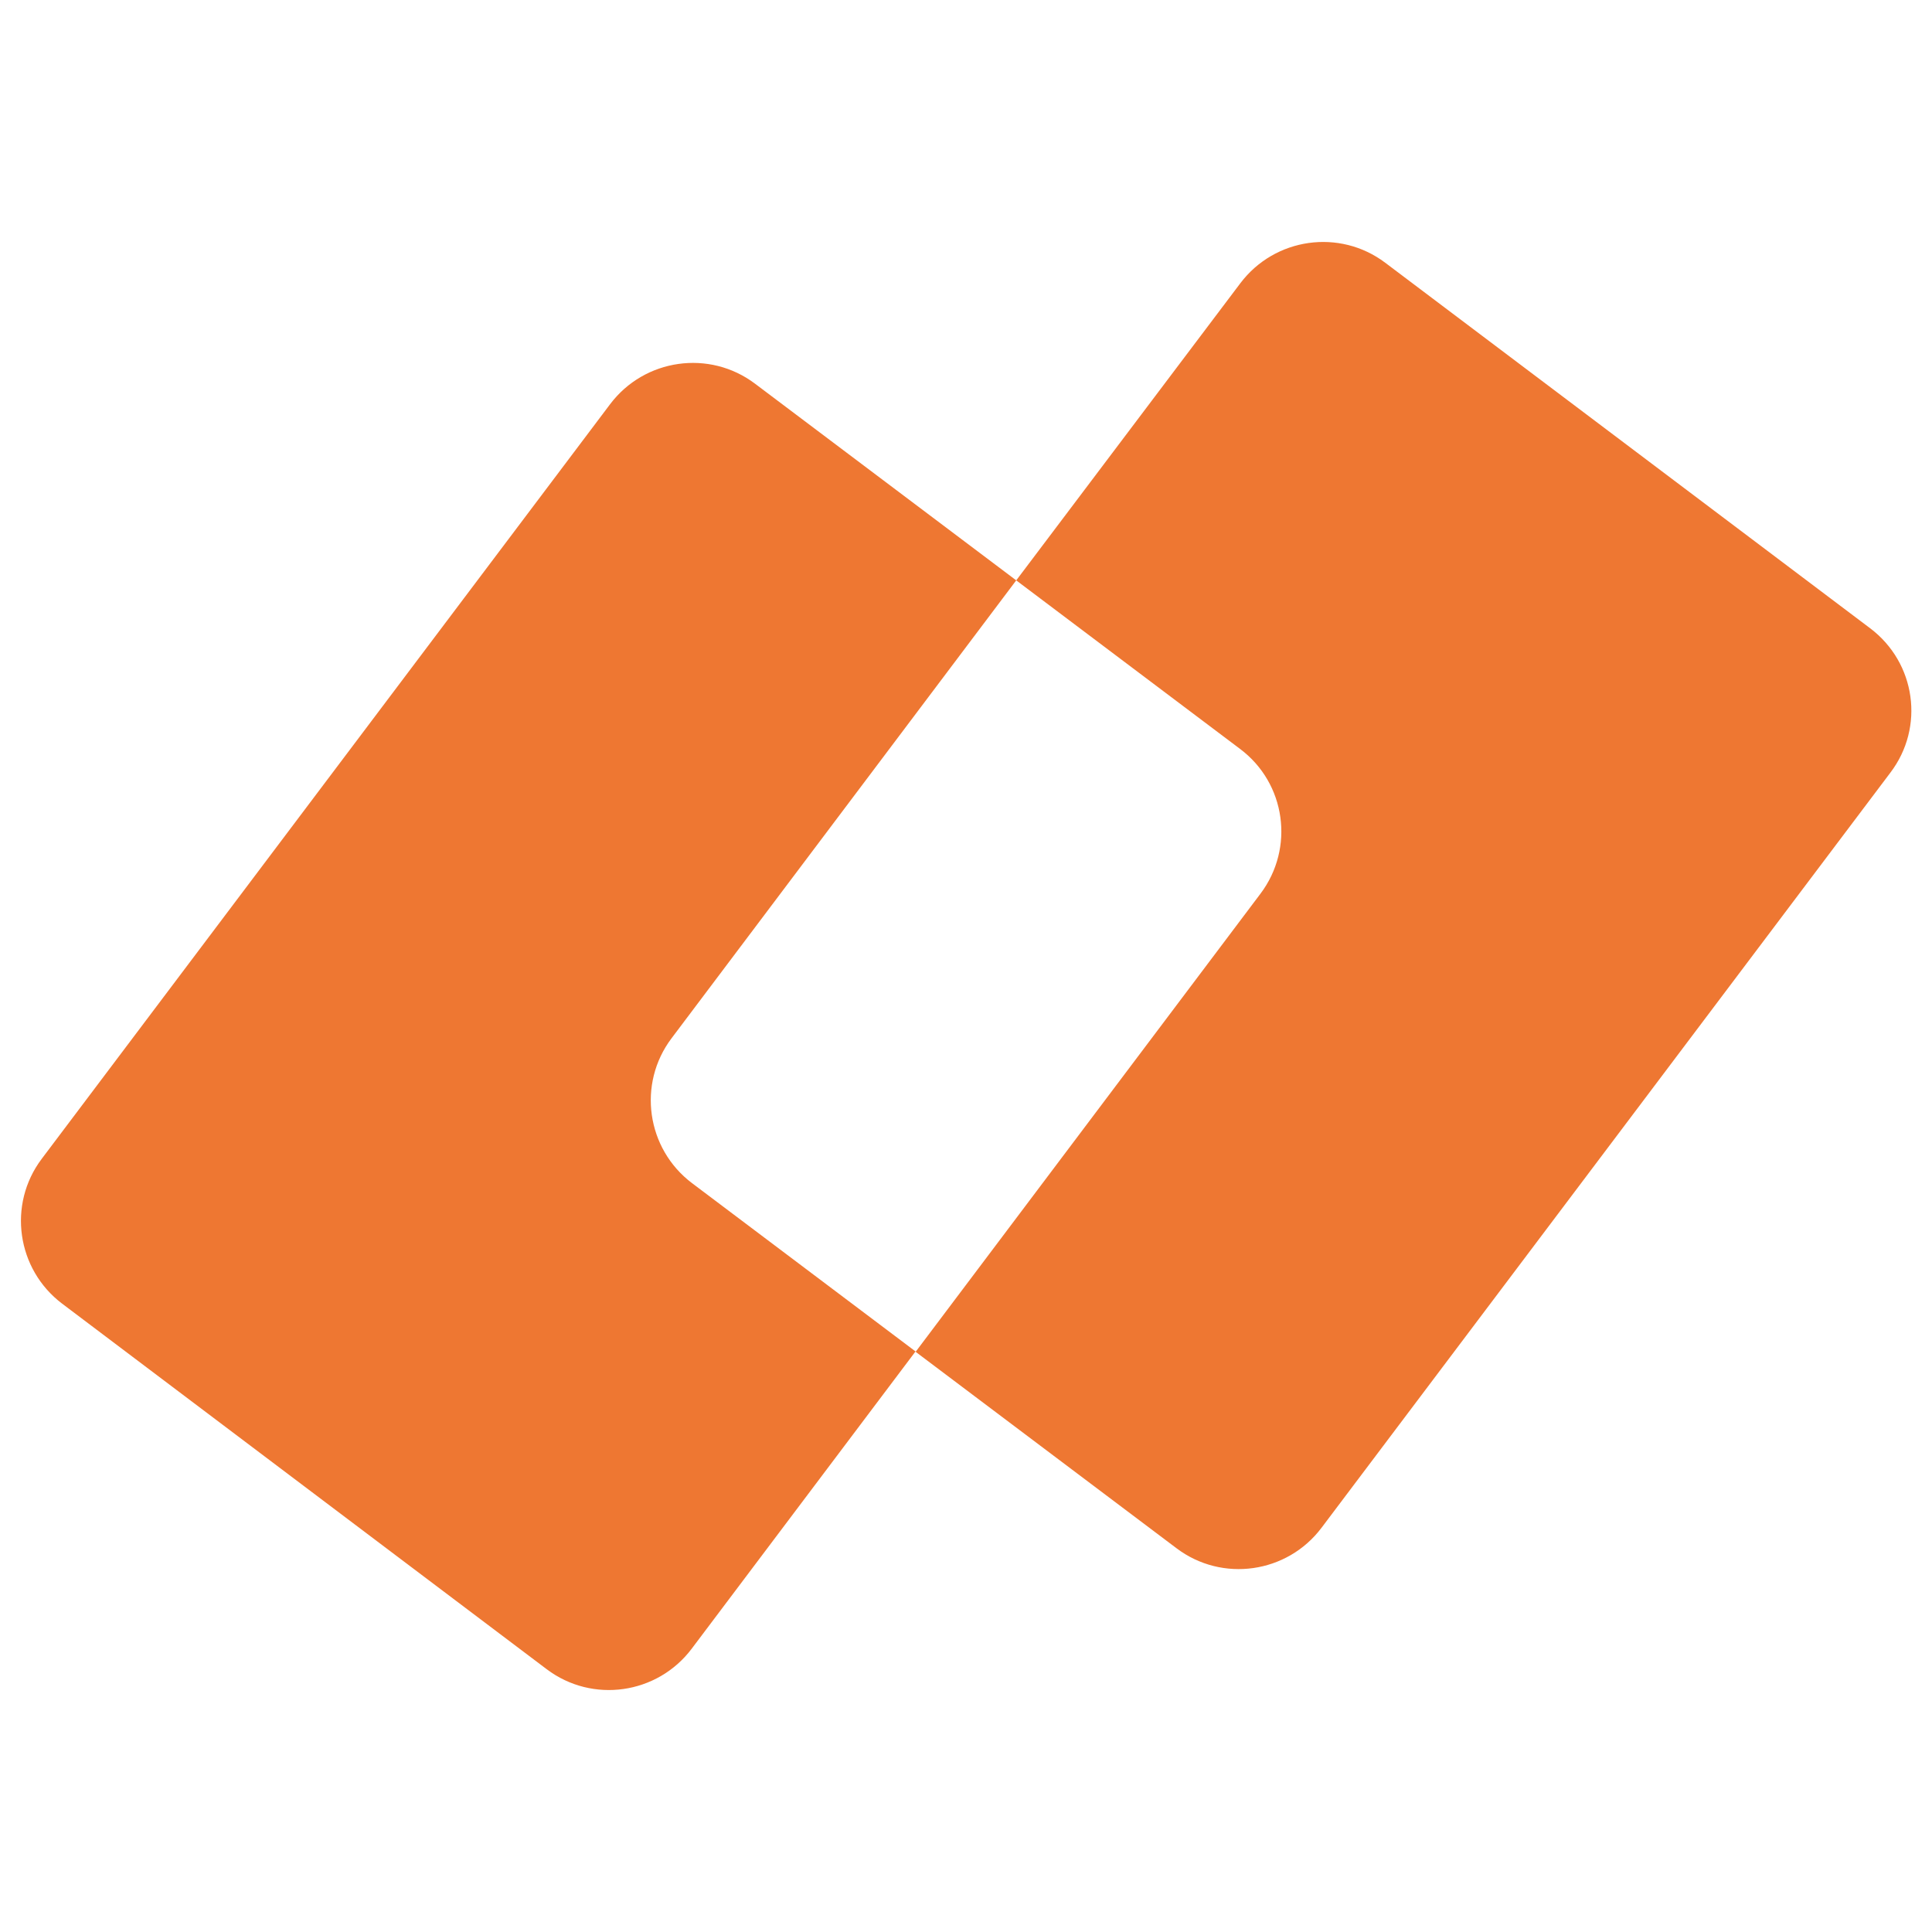
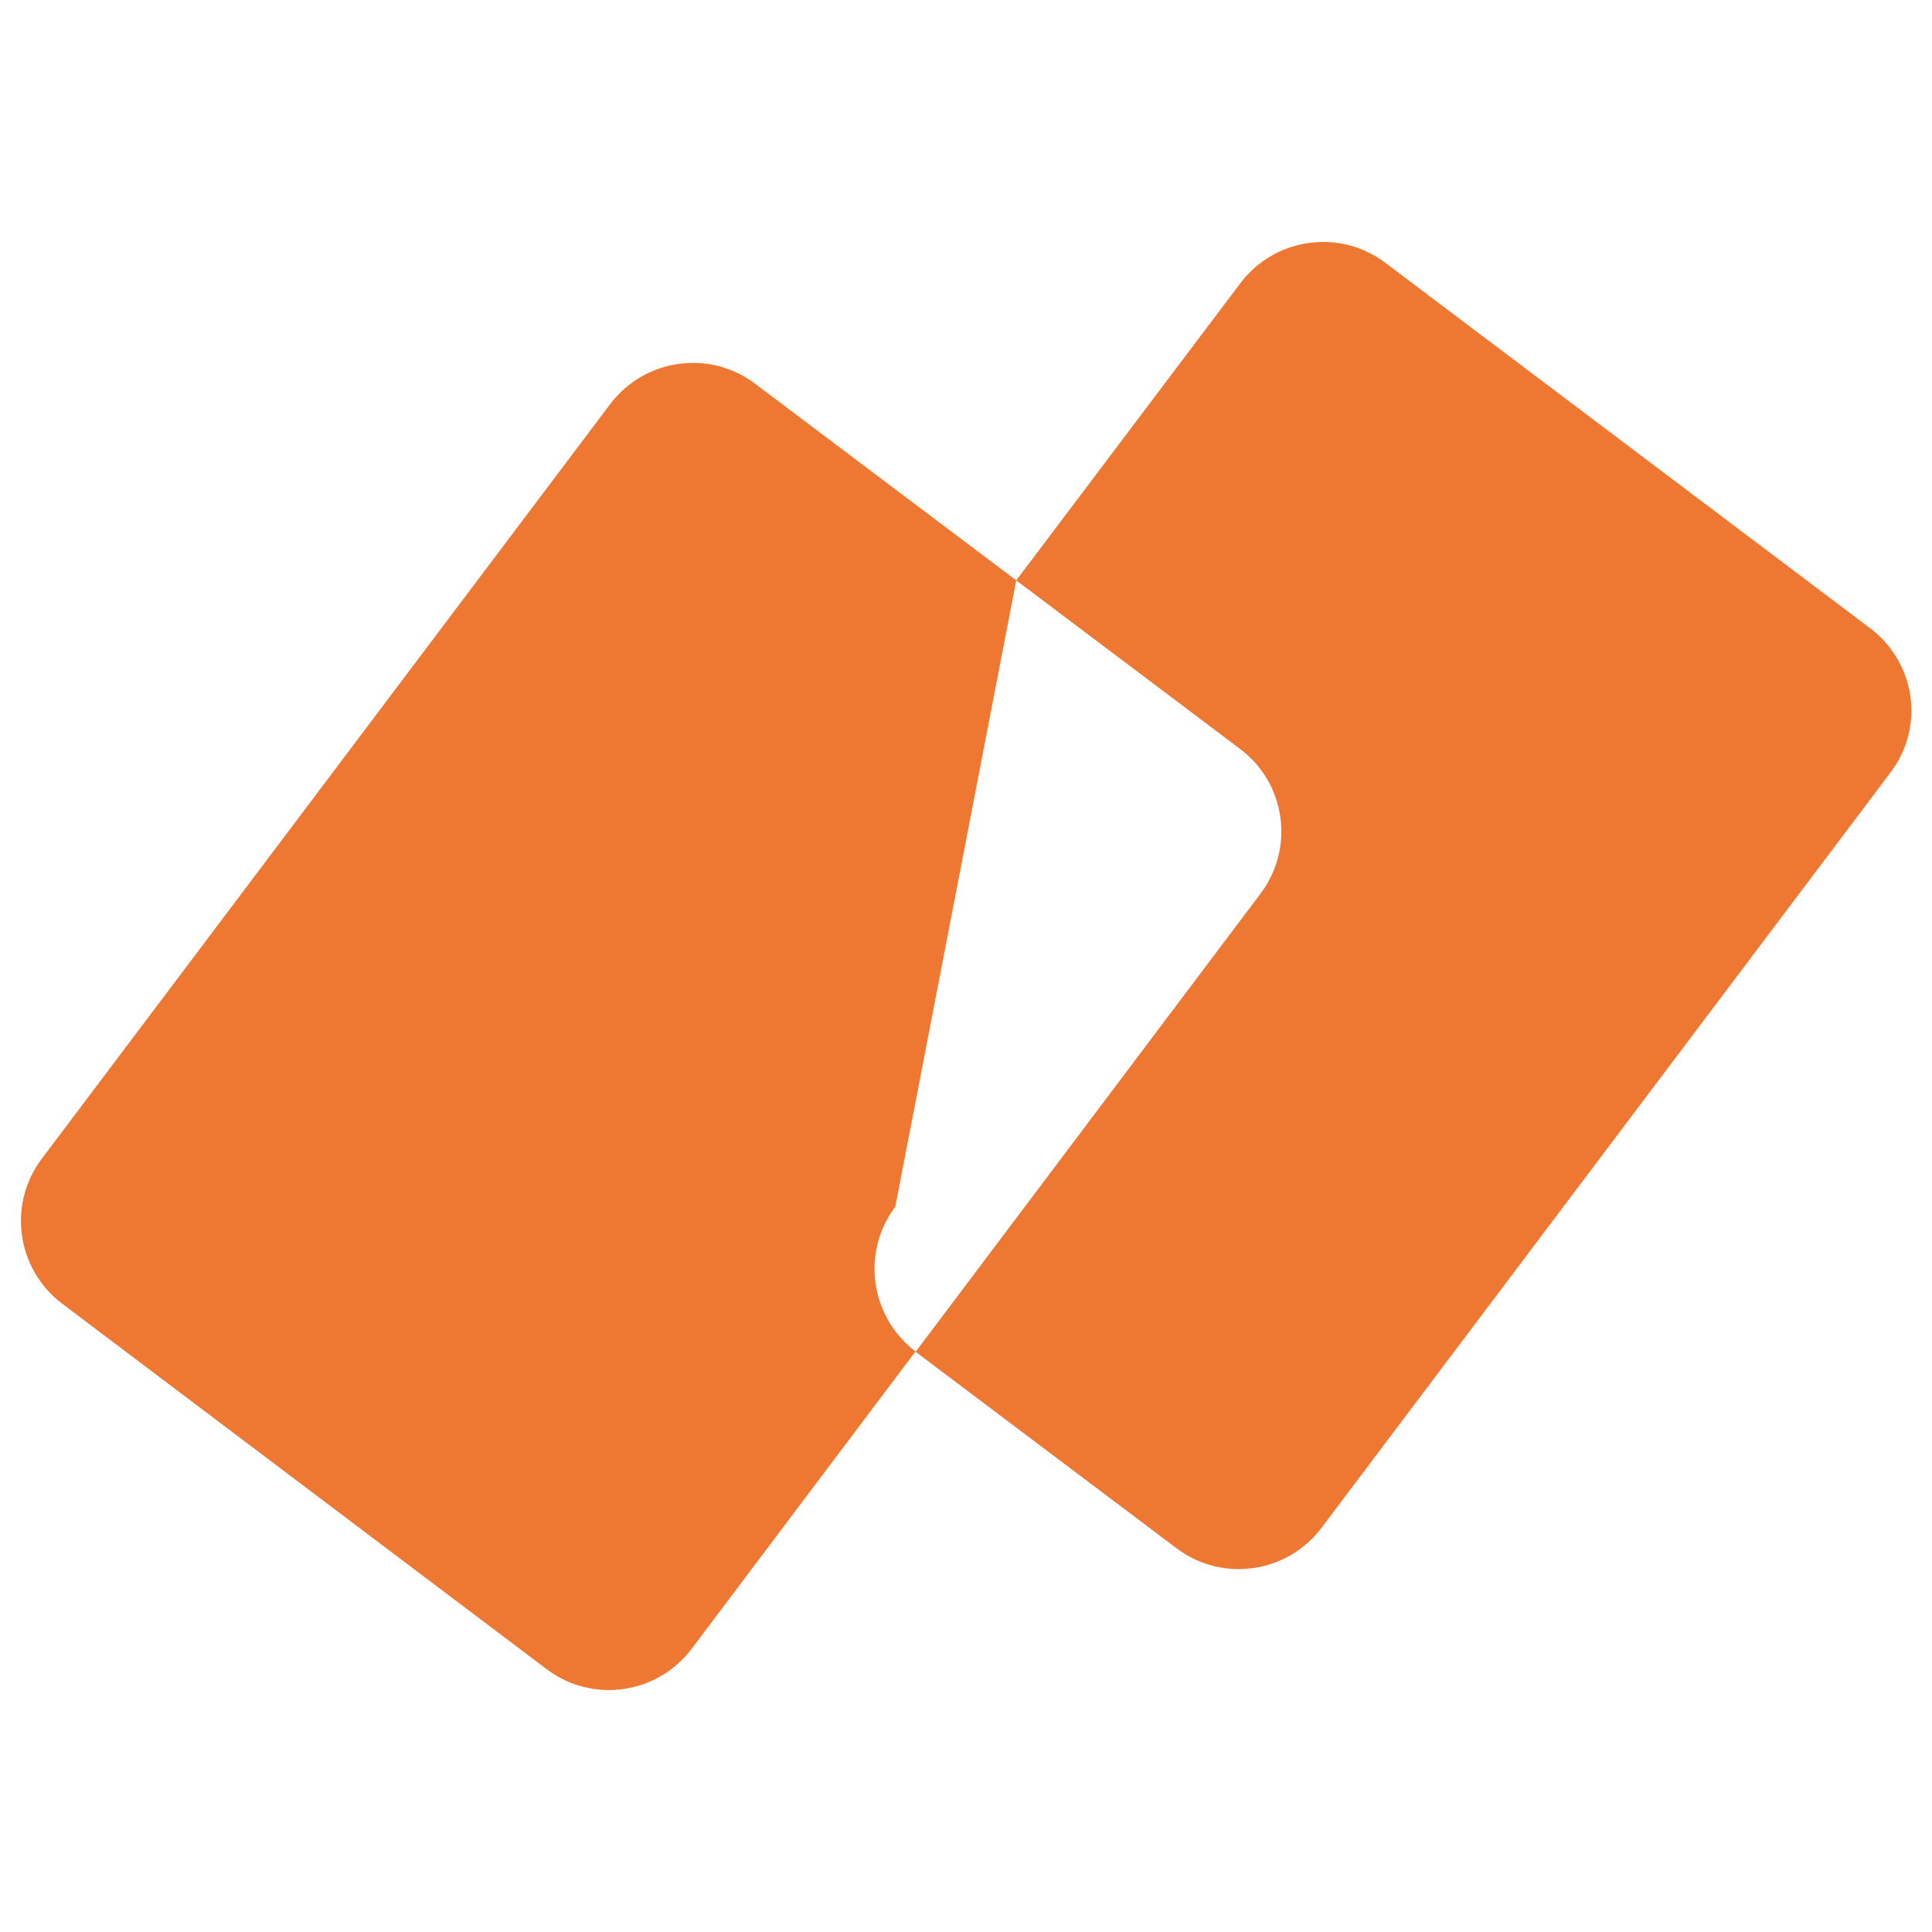
<svg xmlns="http://www.w3.org/2000/svg" version="1.1" id="Ebene_1" x="0px" y="0px" viewBox="0 0 500 500" style="enable-background:new 0 0 500 500;" xml:space="preserve">
  <style type="text/css">
	.st0{fill:#EE7732;}
</style>
-   <path class="st0" d="M484,162.6L358.5,68c-11.8-8.9-28.6-6.5-37.5,5.3L263,150.2l-67.6-50.9c-11.8-8.9-28.6-6.5-37.5,5.3L10.8,299.9  c-8.9,11.8-6.5,28.6,5.3,37.5L141.5,432c11.8,8.9,28.6,6.5,37.5-5.3l57.9-76.9l67.6,50.9c11.8,8.9,28.6,6.5,37.5-5.3l147.2-195.4  C498.2,188.2,495.8,171.5,484,162.6z M326.2,231.3L237,349.8l-57.9-43.6c-11.8-8.9-14.2-25.7-5.3-37.5L263,150.2l57.9,43.6  C332.8,202.7,335.1,219.5,326.2,231.3z" />
+   <path class="st0" d="M484,162.6L358.5,68c-11.8-8.9-28.6-6.5-37.5,5.3L263,150.2l-67.6-50.9c-11.8-8.9-28.6-6.5-37.5,5.3L10.8,299.9  c-8.9,11.8-6.5,28.6,5.3,37.5L141.5,432c11.8,8.9,28.6,6.5,37.5-5.3l57.9-76.9l67.6,50.9c11.8,8.9,28.6,6.5,37.5-5.3l147.2-195.4  C498.2,188.2,495.8,171.5,484,162.6z M326.2,231.3L237,349.8c-11.8-8.9-14.2-25.7-5.3-37.5L263,150.2l57.9,43.6  C332.8,202.7,335.1,219.5,326.2,231.3z" />
</svg>